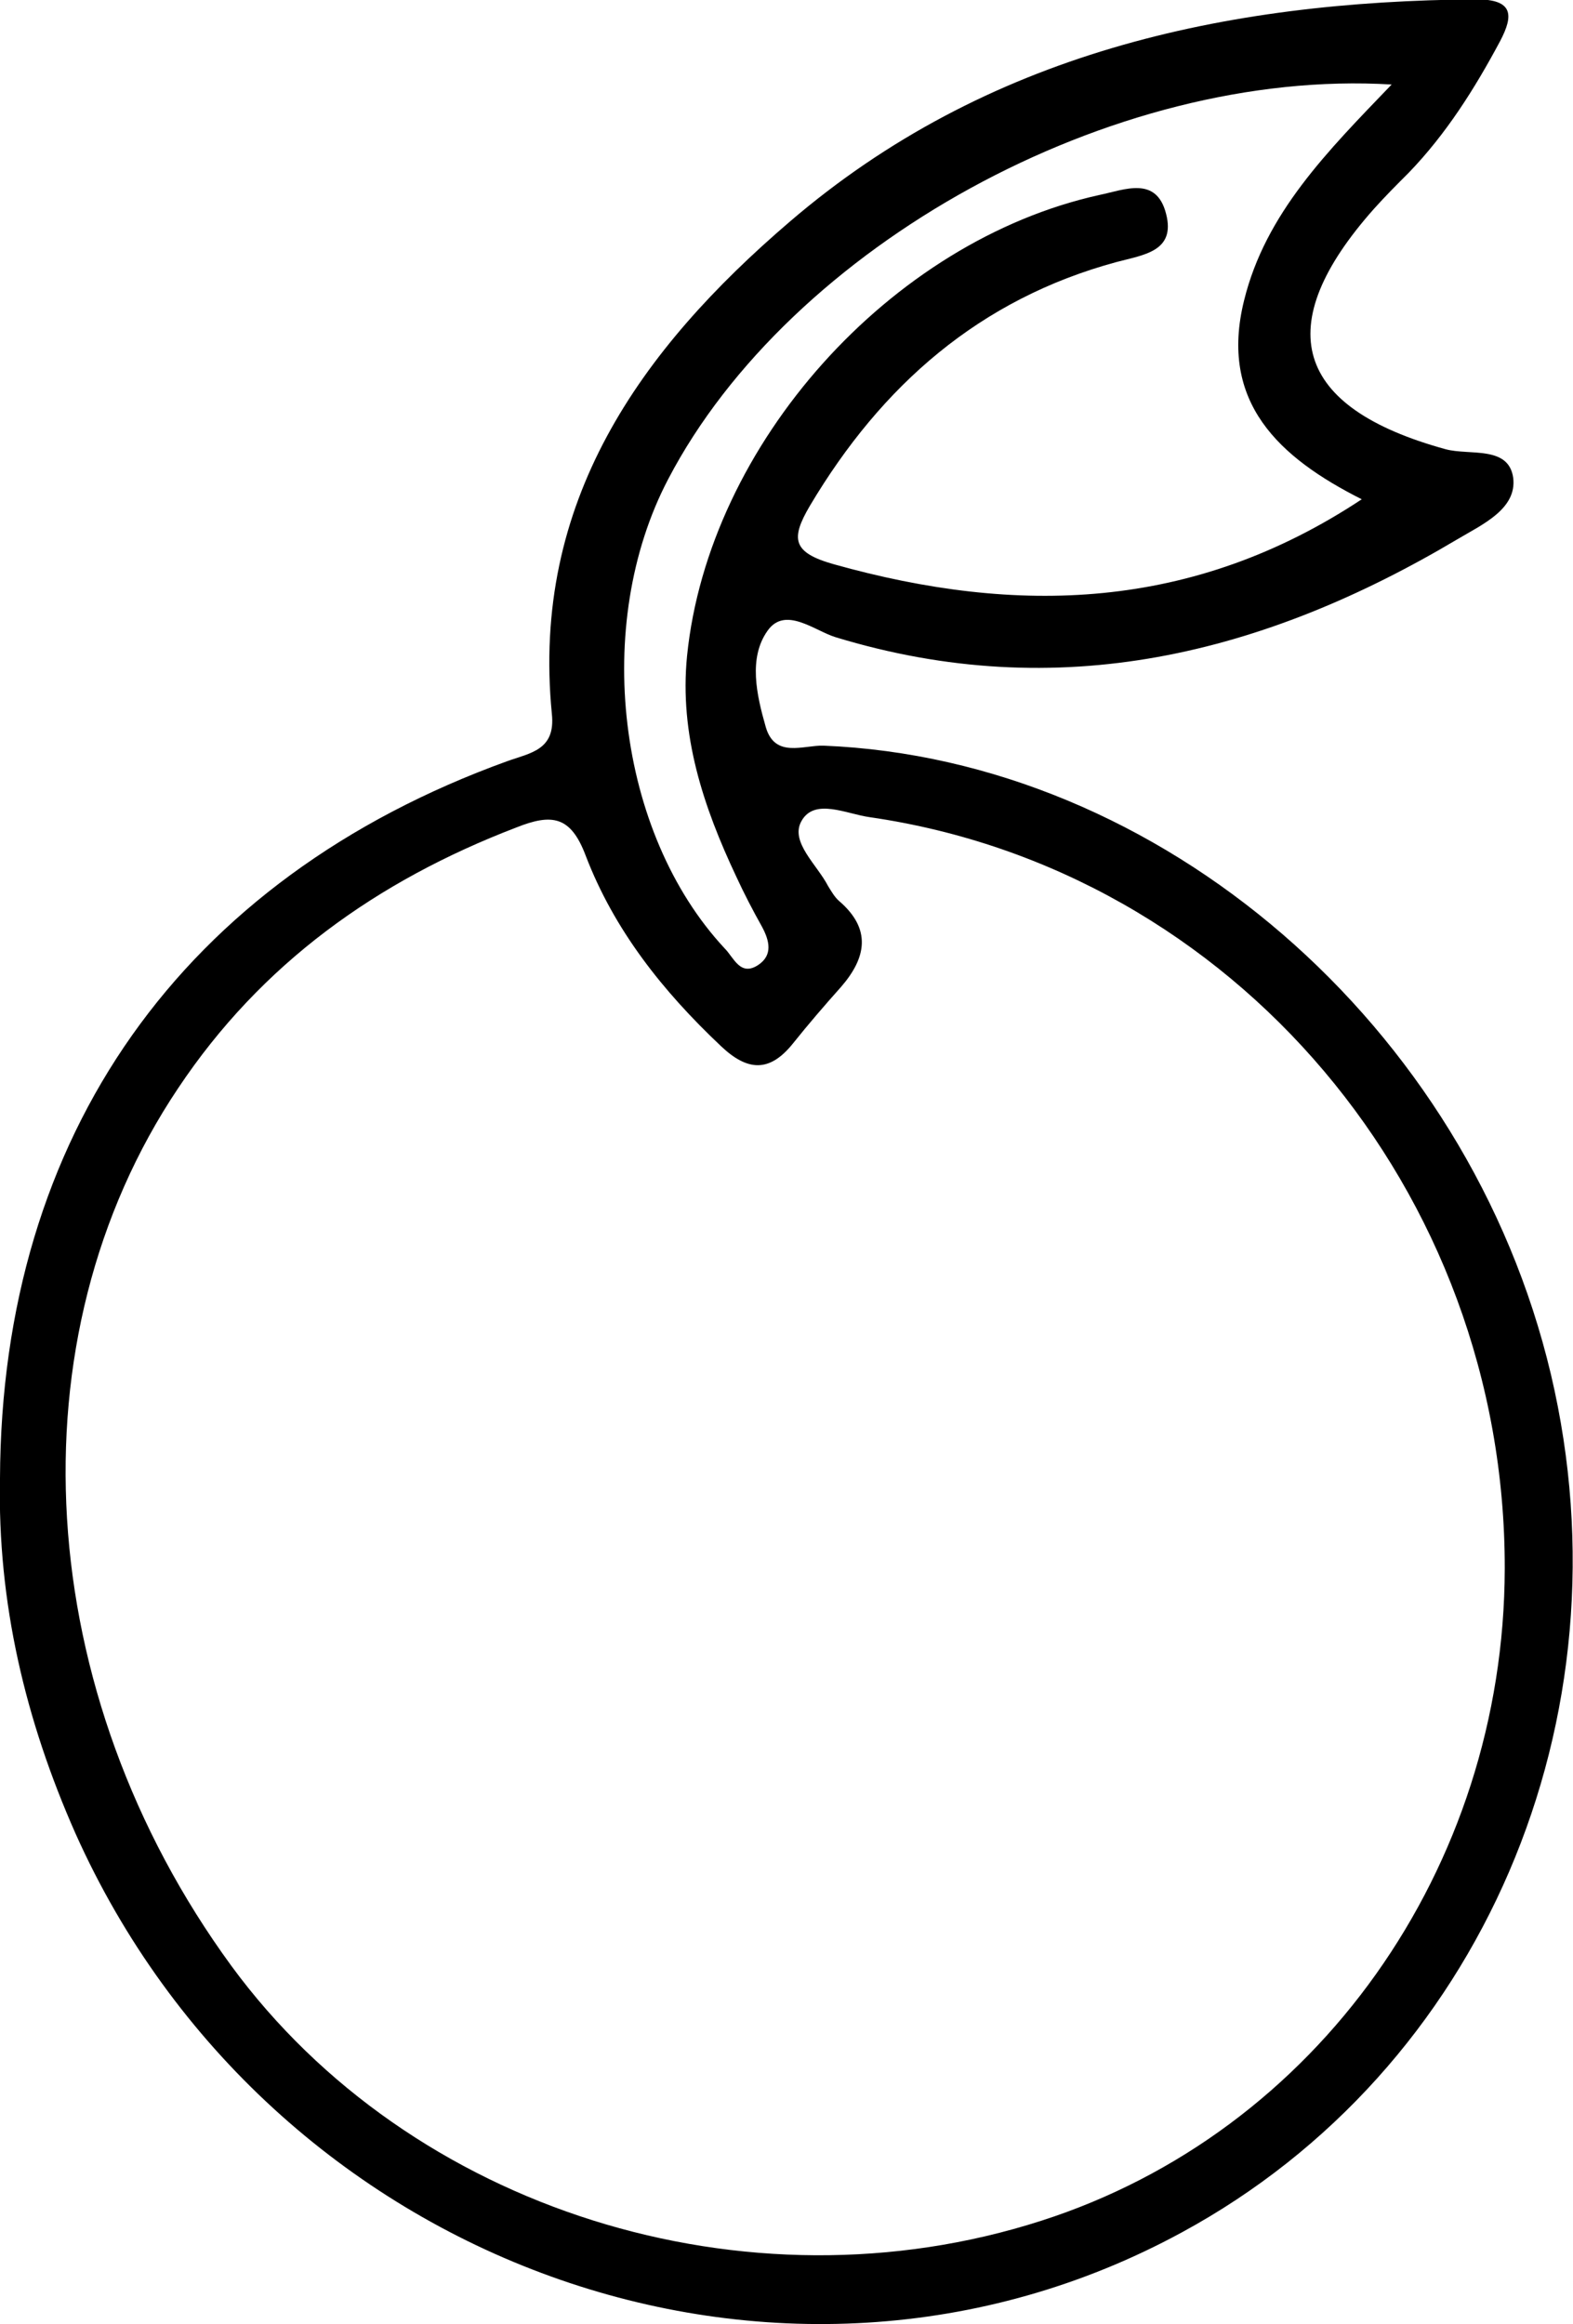
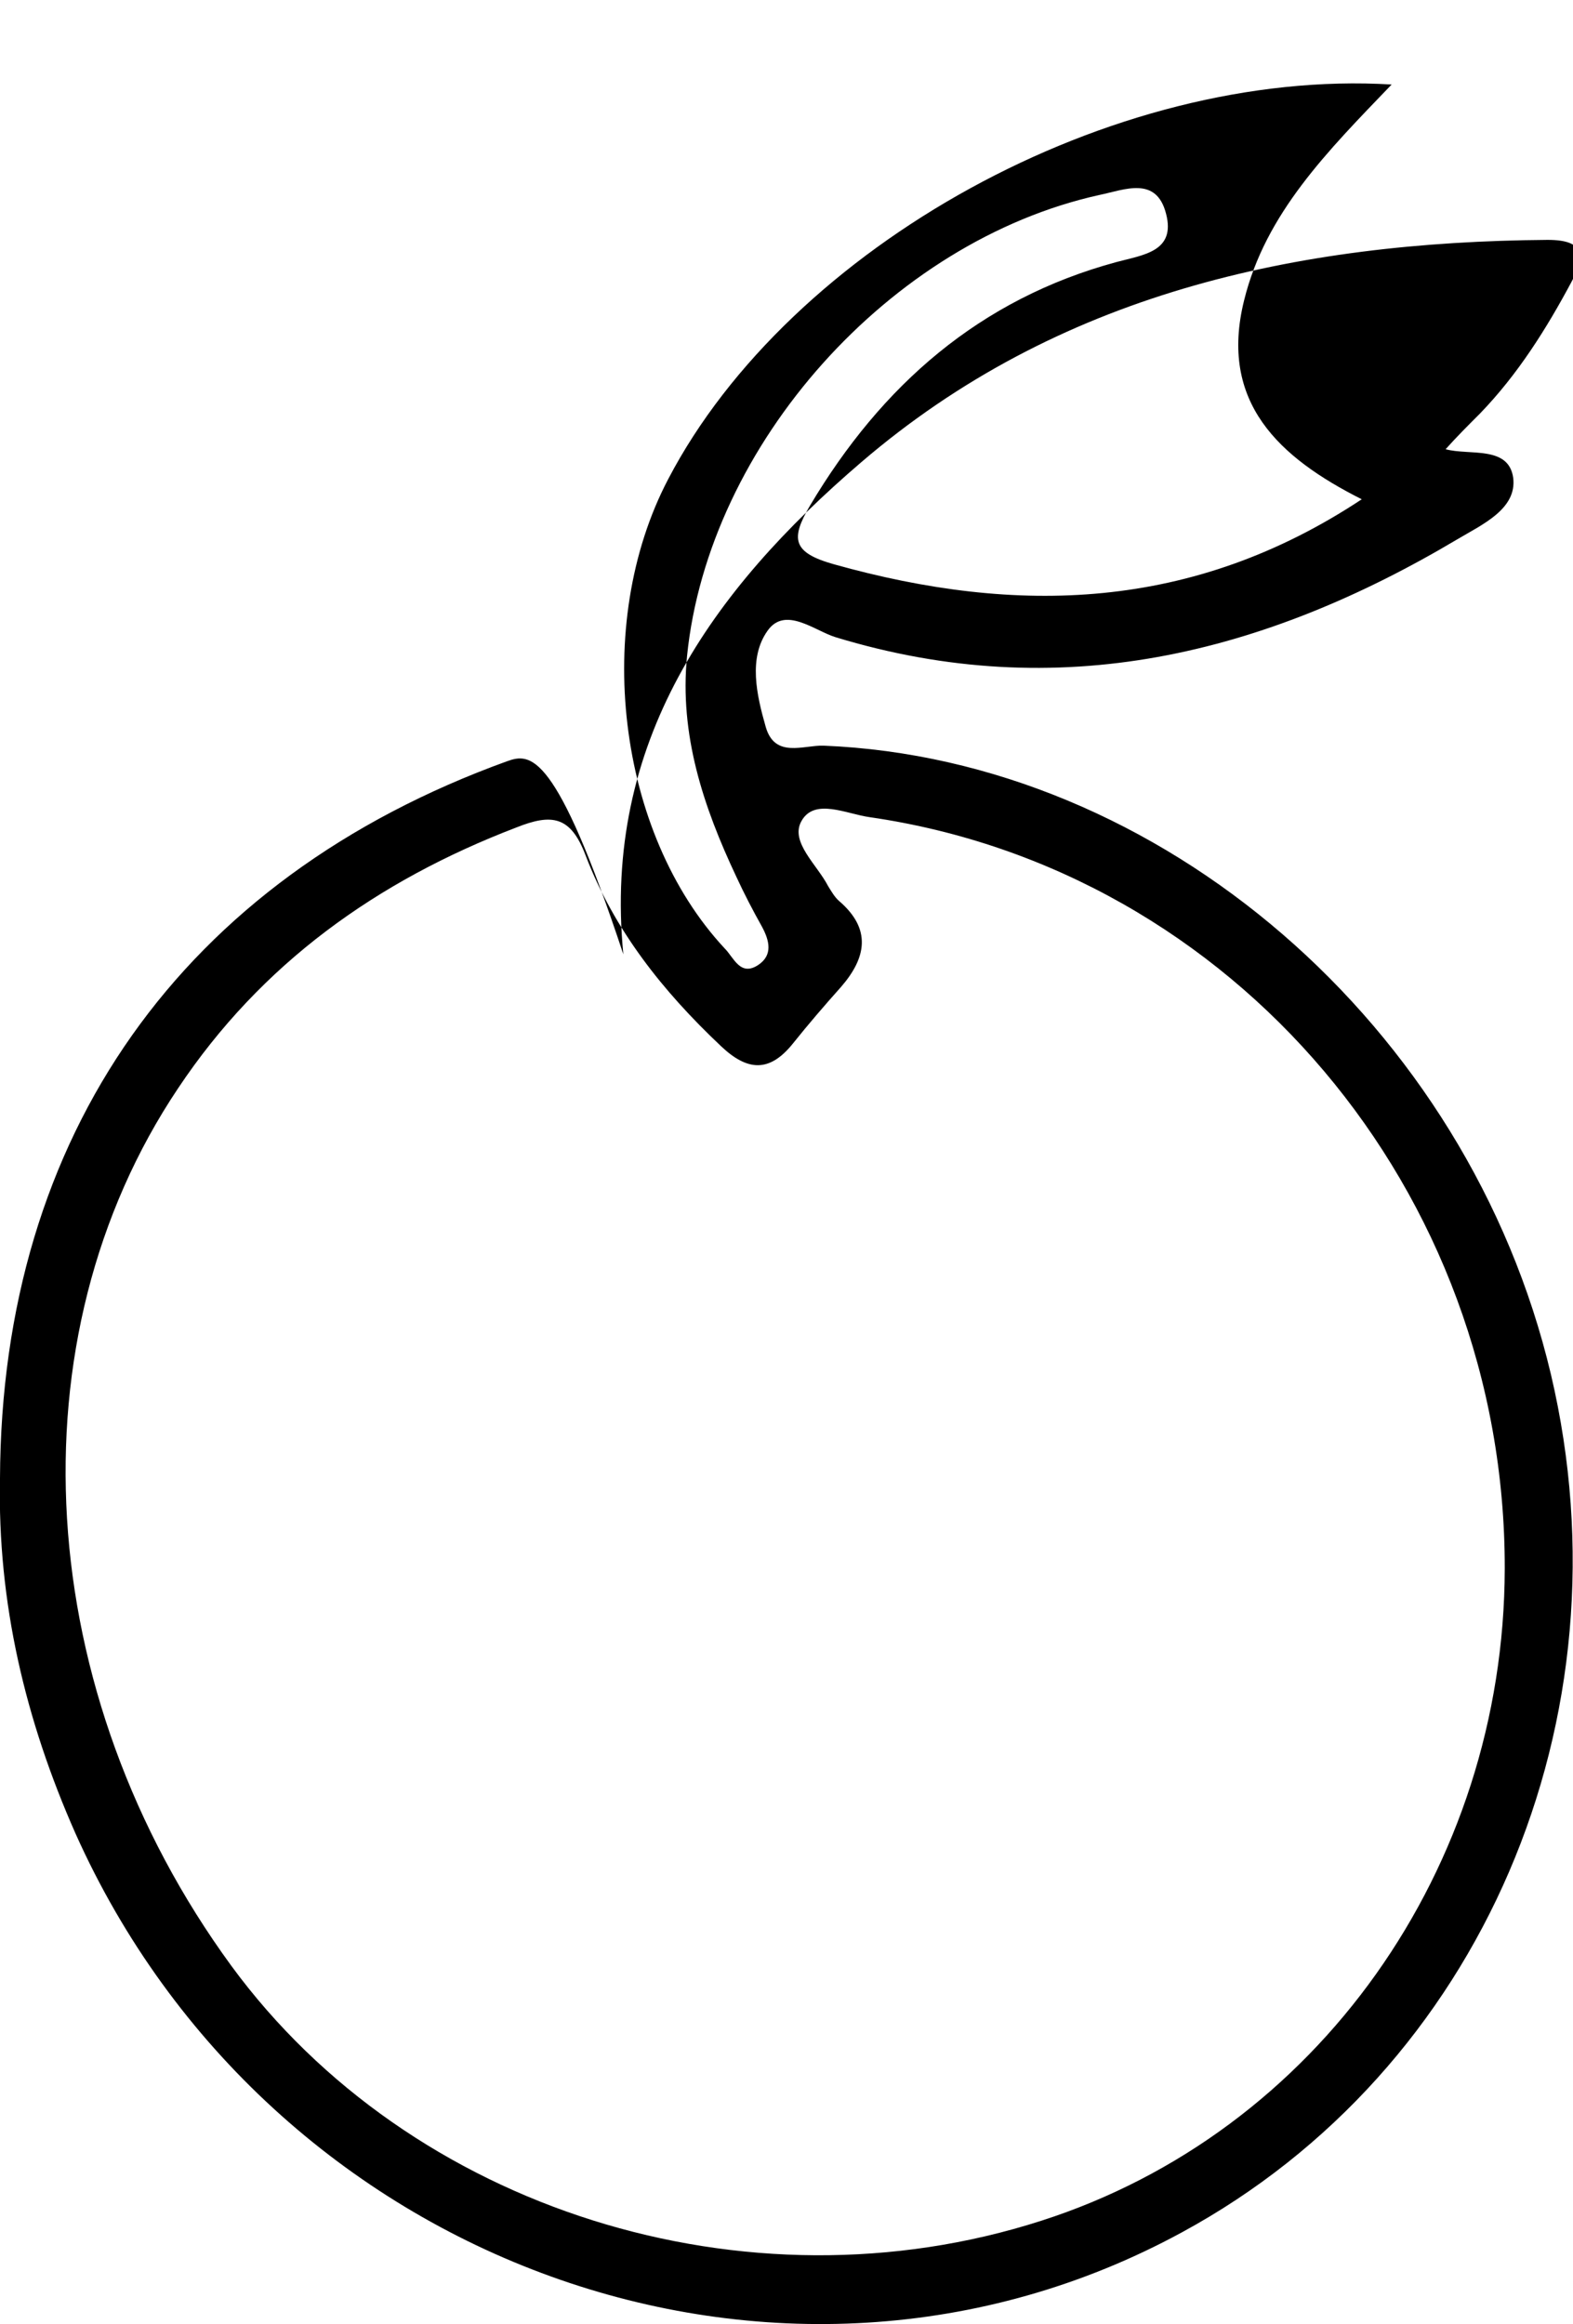
<svg xmlns="http://www.w3.org/2000/svg" version="1.1" id="Layer_1" x="0px" y="0px" viewBox="0 0 242 357.5" style="enable-background:new 0 0 242 357.5;" xml:space="preserve">
-   <path d="M78,117.1C28,135.2,0.2,174.6,0,227.4c-0.4,19.1,3.9,37.2,11.6,54.6c29.7,66.4,108.6,94.9,170.2,61.4  c46.1-25,69.3-79,56.8-132c-12.7-53.7-60.1-94.6-111.9-96.7c-3.1-0.1-7.5,2-8.9-2.9c-1.4-4.9-2.7-10.6,0.3-14.8  c2.7-3.8,7.2,0,10.4,1c34.4,10.5,65.9,2.7,95.8-15.1c3.7-2.2,9.1-4.6,8.5-9.4c-0.7-5-6.7-3.4-10.4-4.4c-23.3-6.4-27.1-18.9-11-37  c1.7-1.9,3.5-3.7,5.3-5.5c5.8-6,10.2-13,14.1-20.3c2.1-4,2-6.4-3.7-6.4c-38.8,0.3-75.4,8.3-105.6,34.2c-23,19.7-39.8,43.1-36.6,75.7  C85.5,115.4,81.6,115.8,78,117.1z M102.8,73.7C121.5,37.9,171,10.4,214.1,13c-9.9,10.3-19.4,19.8-22.7,33.2  c-3.9,15.7,5.4,24.2,18.1,30.6c-26,17.2-53,17.9-81.2,10c-6.4-1.8-6.7-3.9-3.7-9c11-18.5,26.1-31.8,47.2-37.5  c4.1-1.1,9.1-1.6,7.6-7.4c-1.5-5.9-6.4-3.7-10.3-2.9c-32.1,7.1-60.1,38.3-63.4,70.9c-1.2,12.1,2.5,23.2,7.6,34  c1.2,2.6,2.5,5.1,3.9,7.6c1.2,2.2,1.7,4.4-0.5,5.9c-2.8,1.9-3.8-1.1-5.2-2.5C94.9,128.1,91.1,96,102.8,73.7z M90.1,131.6  c4.4,11.5,11.9,20.9,20.8,29.3c4.1,3.9,7.5,4.1,11.1-0.4c2.4-3,4.9-5.9,7.4-8.7c3.9-4.5,4.7-8.9-0.3-13.2c-0.7-0.6-1.2-1.5-1.7-2.3  c-1.7-3.3-5.9-6.8-4.1-10c2-3.6,6.9-1.1,10.5-0.6c56,8.1,97.8,57.5,97.7,115.6c-0.1,46.1-28.9,86.7-71.3,100.3  c-45.4,14.6-97.1-1.7-124.6-39.2c-30.7-42-34-96.5-8.2-135c12.8-19.2,30.6-31.9,52-40.1C84.9,125.1,87.8,125.5,90.1,131.6z" />
+   <path d="M78,117.1C28,135.2,0.2,174.6,0,227.4c-0.4,19.1,3.9,37.2,11.6,54.6c29.7,66.4,108.6,94.9,170.2,61.4  c46.1-25,69.3-79,56.8-132c-12.7-53.7-60.1-94.6-111.9-96.7c-3.1-0.1-7.5,2-8.9-2.9c-1.4-4.9-2.7-10.6,0.3-14.8  c2.7-3.8,7.2,0,10.4,1c34.4,10.5,65.9,2.7,95.8-15.1c3.7-2.2,9.1-4.6,8.5-9.4c-0.7-5-6.7-3.4-10.4-4.4c1.7-1.9,3.5-3.7,5.3-5.5c5.8-6,10.2-13,14.1-20.3c2.1-4,2-6.4-3.7-6.4c-38.8,0.3-75.4,8.3-105.6,34.2c-23,19.7-39.8,43.1-36.6,75.7  C85.5,115.4,81.6,115.8,78,117.1z M102.8,73.7C121.5,37.9,171,10.4,214.1,13c-9.9,10.3-19.4,19.8-22.7,33.2  c-3.9,15.7,5.4,24.2,18.1,30.6c-26,17.2-53,17.9-81.2,10c-6.4-1.8-6.7-3.9-3.7-9c11-18.5,26.1-31.8,47.2-37.5  c4.1-1.1,9.1-1.6,7.6-7.4c-1.5-5.9-6.4-3.7-10.3-2.9c-32.1,7.1-60.1,38.3-63.4,70.9c-1.2,12.1,2.5,23.2,7.6,34  c1.2,2.6,2.5,5.1,3.9,7.6c1.2,2.2,1.7,4.4-0.5,5.9c-2.8,1.9-3.8-1.1-5.2-2.5C94.9,128.1,91.1,96,102.8,73.7z M90.1,131.6  c4.4,11.5,11.9,20.9,20.8,29.3c4.1,3.9,7.5,4.1,11.1-0.4c2.4-3,4.9-5.9,7.4-8.7c3.9-4.5,4.7-8.9-0.3-13.2c-0.7-0.6-1.2-1.5-1.7-2.3  c-1.7-3.3-5.9-6.8-4.1-10c2-3.6,6.9-1.1,10.5-0.6c56,8.1,97.8,57.5,97.7,115.6c-0.1,46.1-28.9,86.7-71.3,100.3  c-45.4,14.6-97.1-1.7-124.6-39.2c-30.7-42-34-96.5-8.2-135c12.8-19.2,30.6-31.9,52-40.1C84.9,125.1,87.8,125.5,90.1,131.6z" />
</svg>